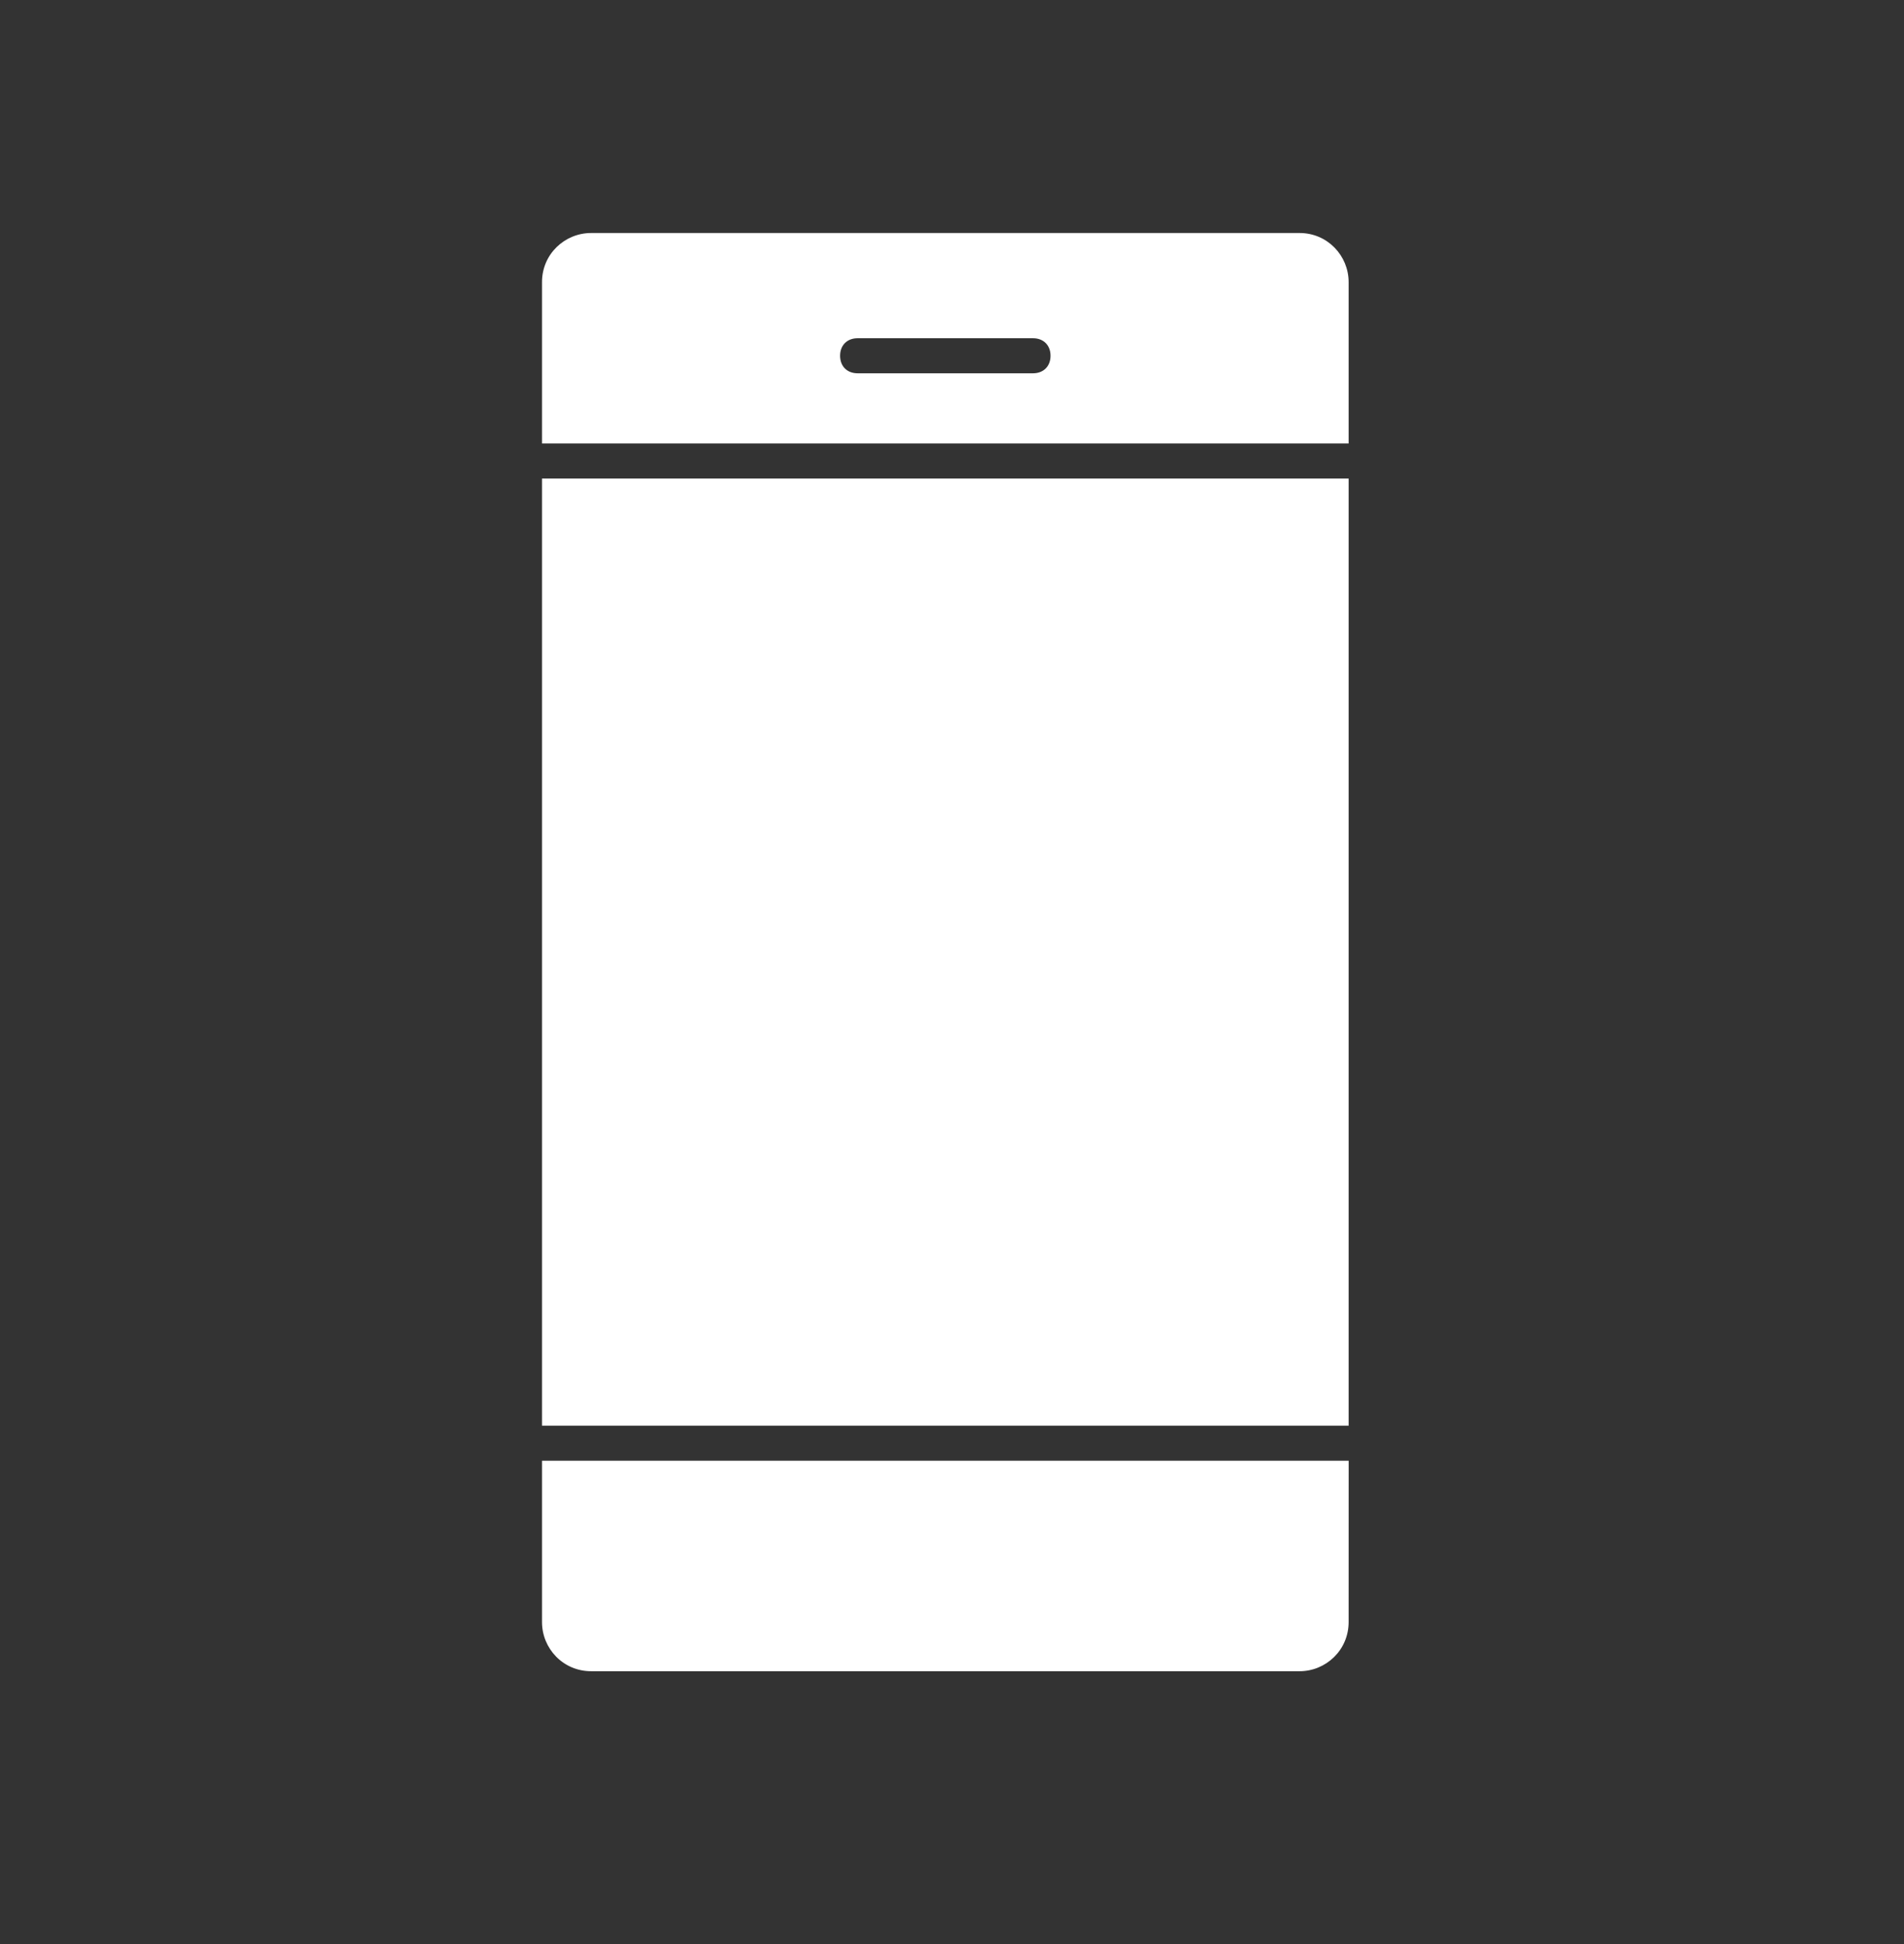
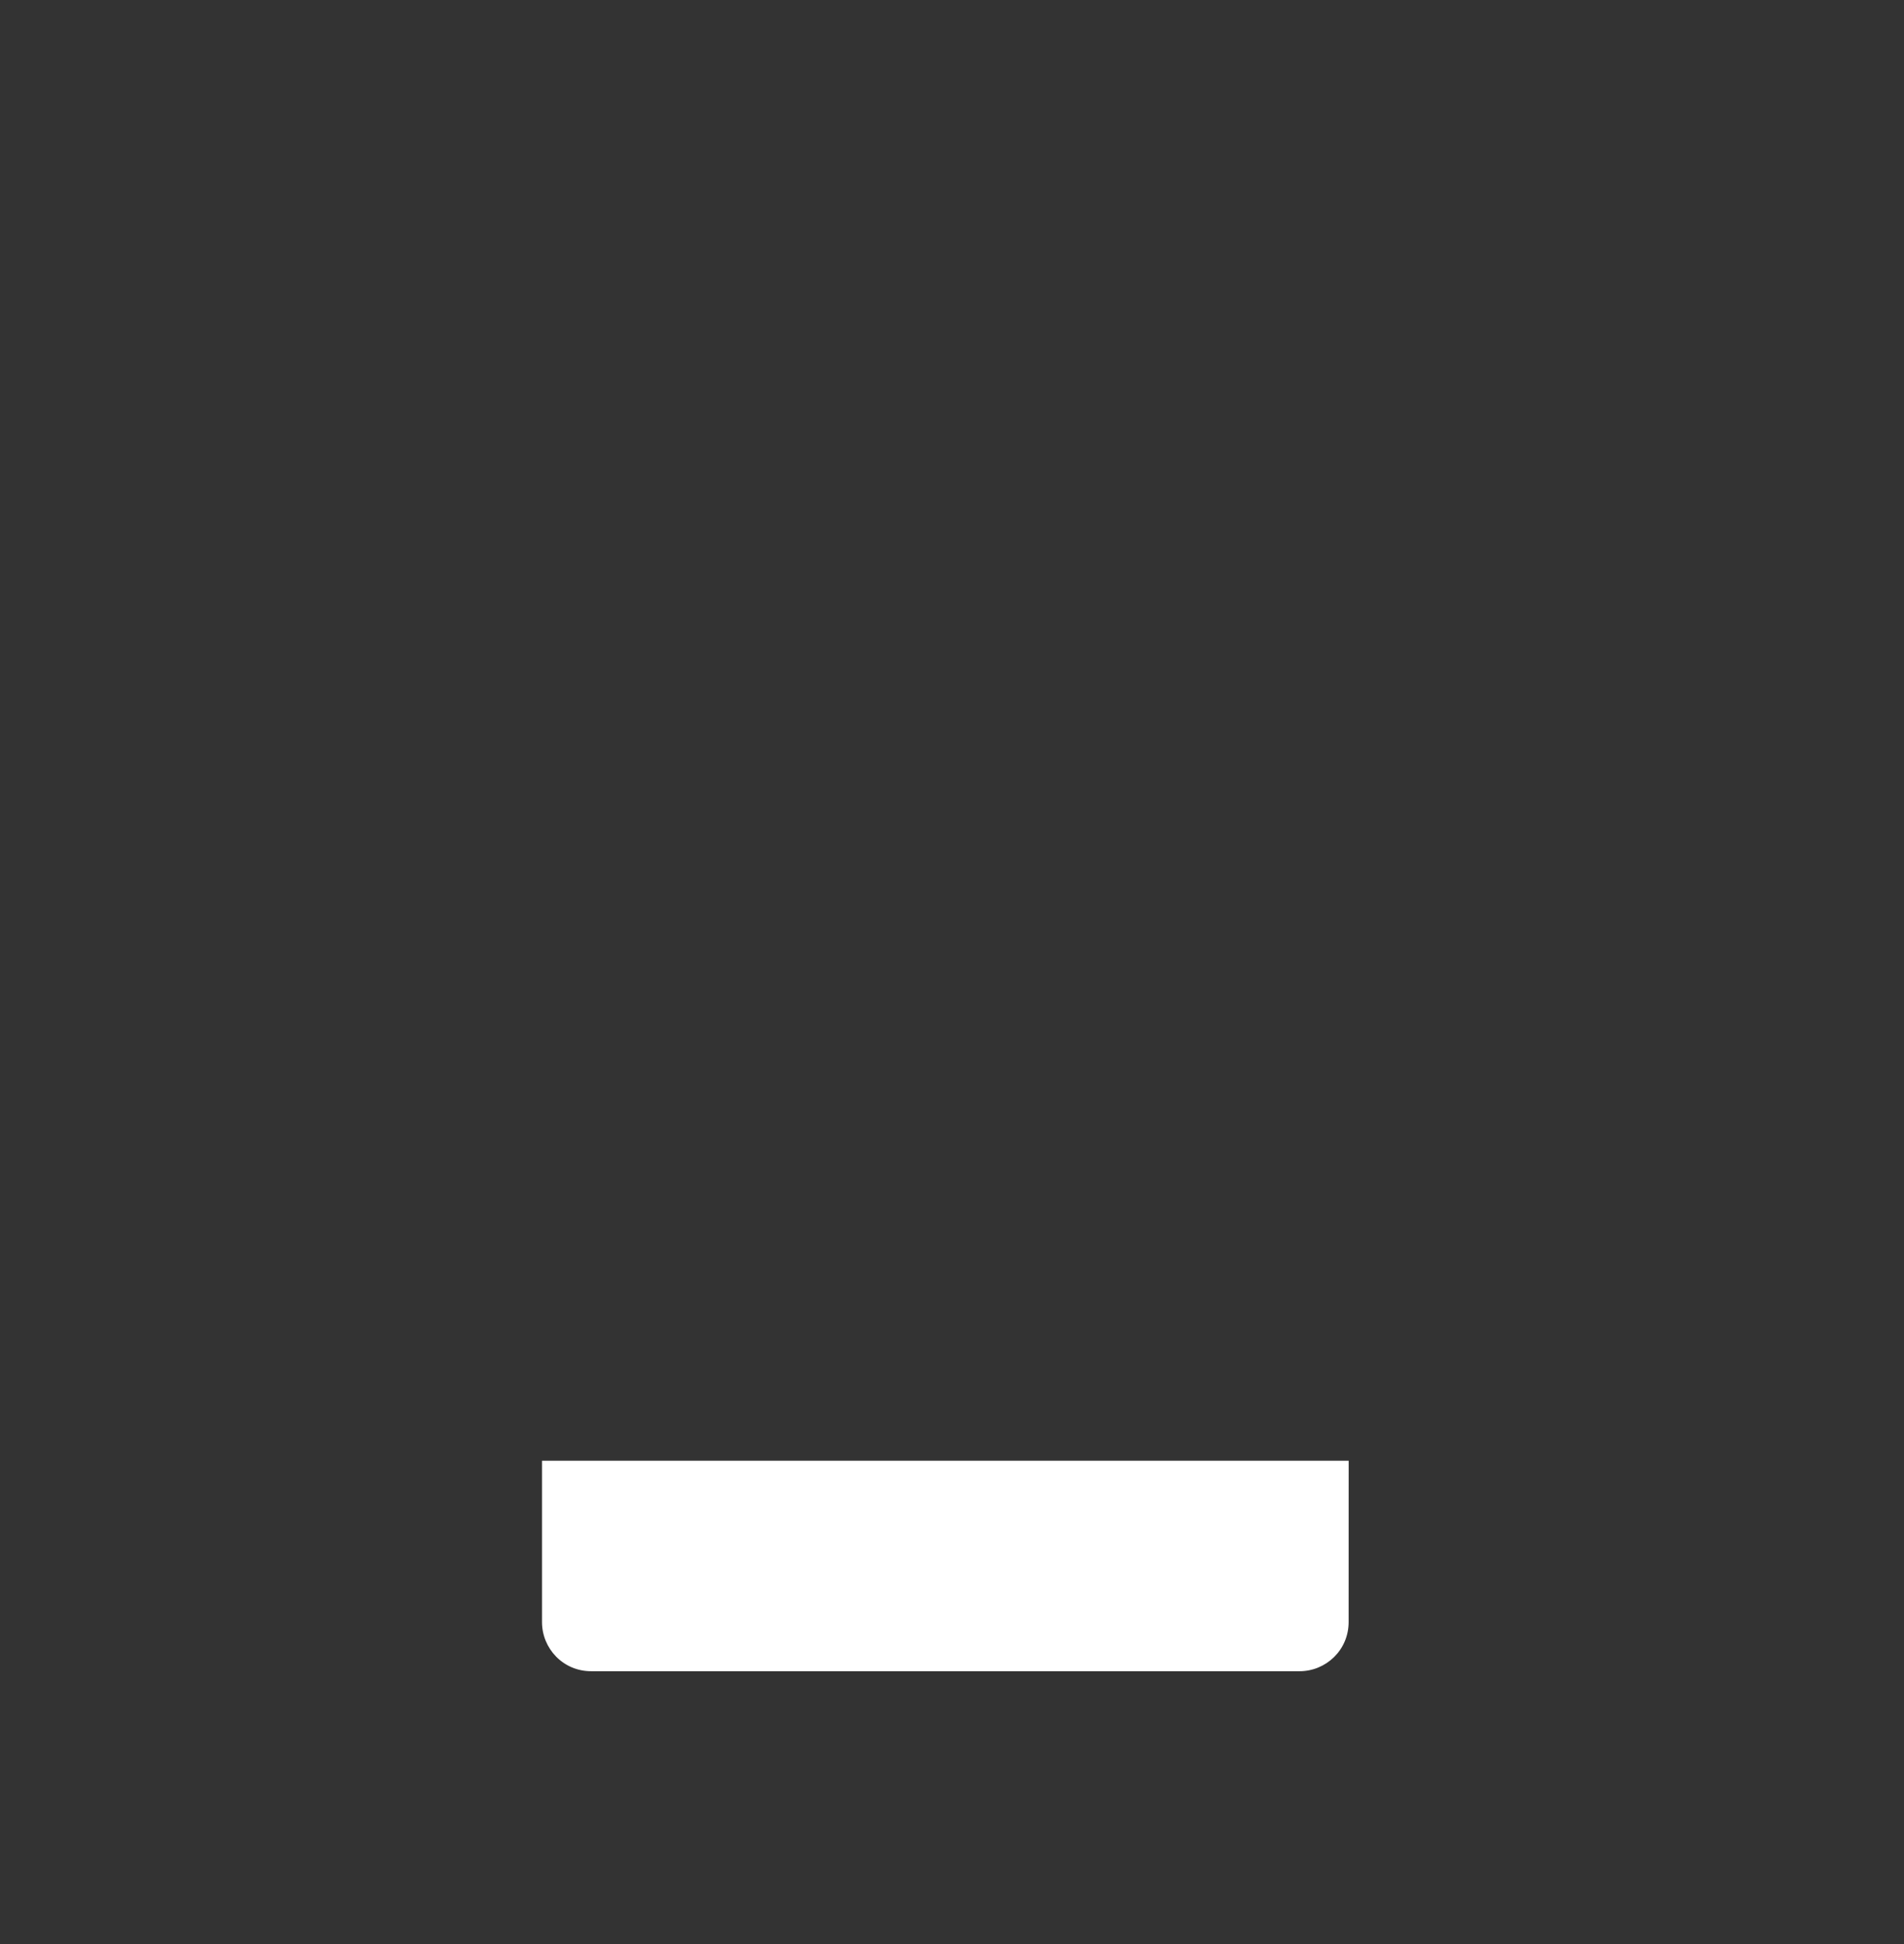
<svg xmlns="http://www.w3.org/2000/svg" width="48" height="49" viewBox="0 0 48 49" fill="none">
  <rect x="0" y="0" width="48" height="49" fill="#333333" stroke="none" />
-   <path d="M33.999 7.11C33.999 6.447 33.469 5.873 32.762 5.873H14.902C14.239 5.873 13.664 6.403 13.664 7.11V11.178H33.999V7.11ZM26.042 9.409H21.621C21.356 9.409 21.179 9.233 21.179 8.967C21.179 8.702 21.356 8.525 21.621 8.525H26.042C26.307 8.525 26.484 8.702 26.484 8.967C26.484 9.232 26.307 9.409 26.042 9.409Z" fill="white" />
-   <path d="M13.664 12.062H33.999V35.934H13.664V12.062Z" fill="white" />
  <path d="M13.664 40.885C13.664 41.548 14.194 42.123 14.902 42.123H32.762C33.425 42.123 33.999 41.592 33.999 40.885L34 36.818H13.664L13.664 40.885Z" fill="white" />
</svg>